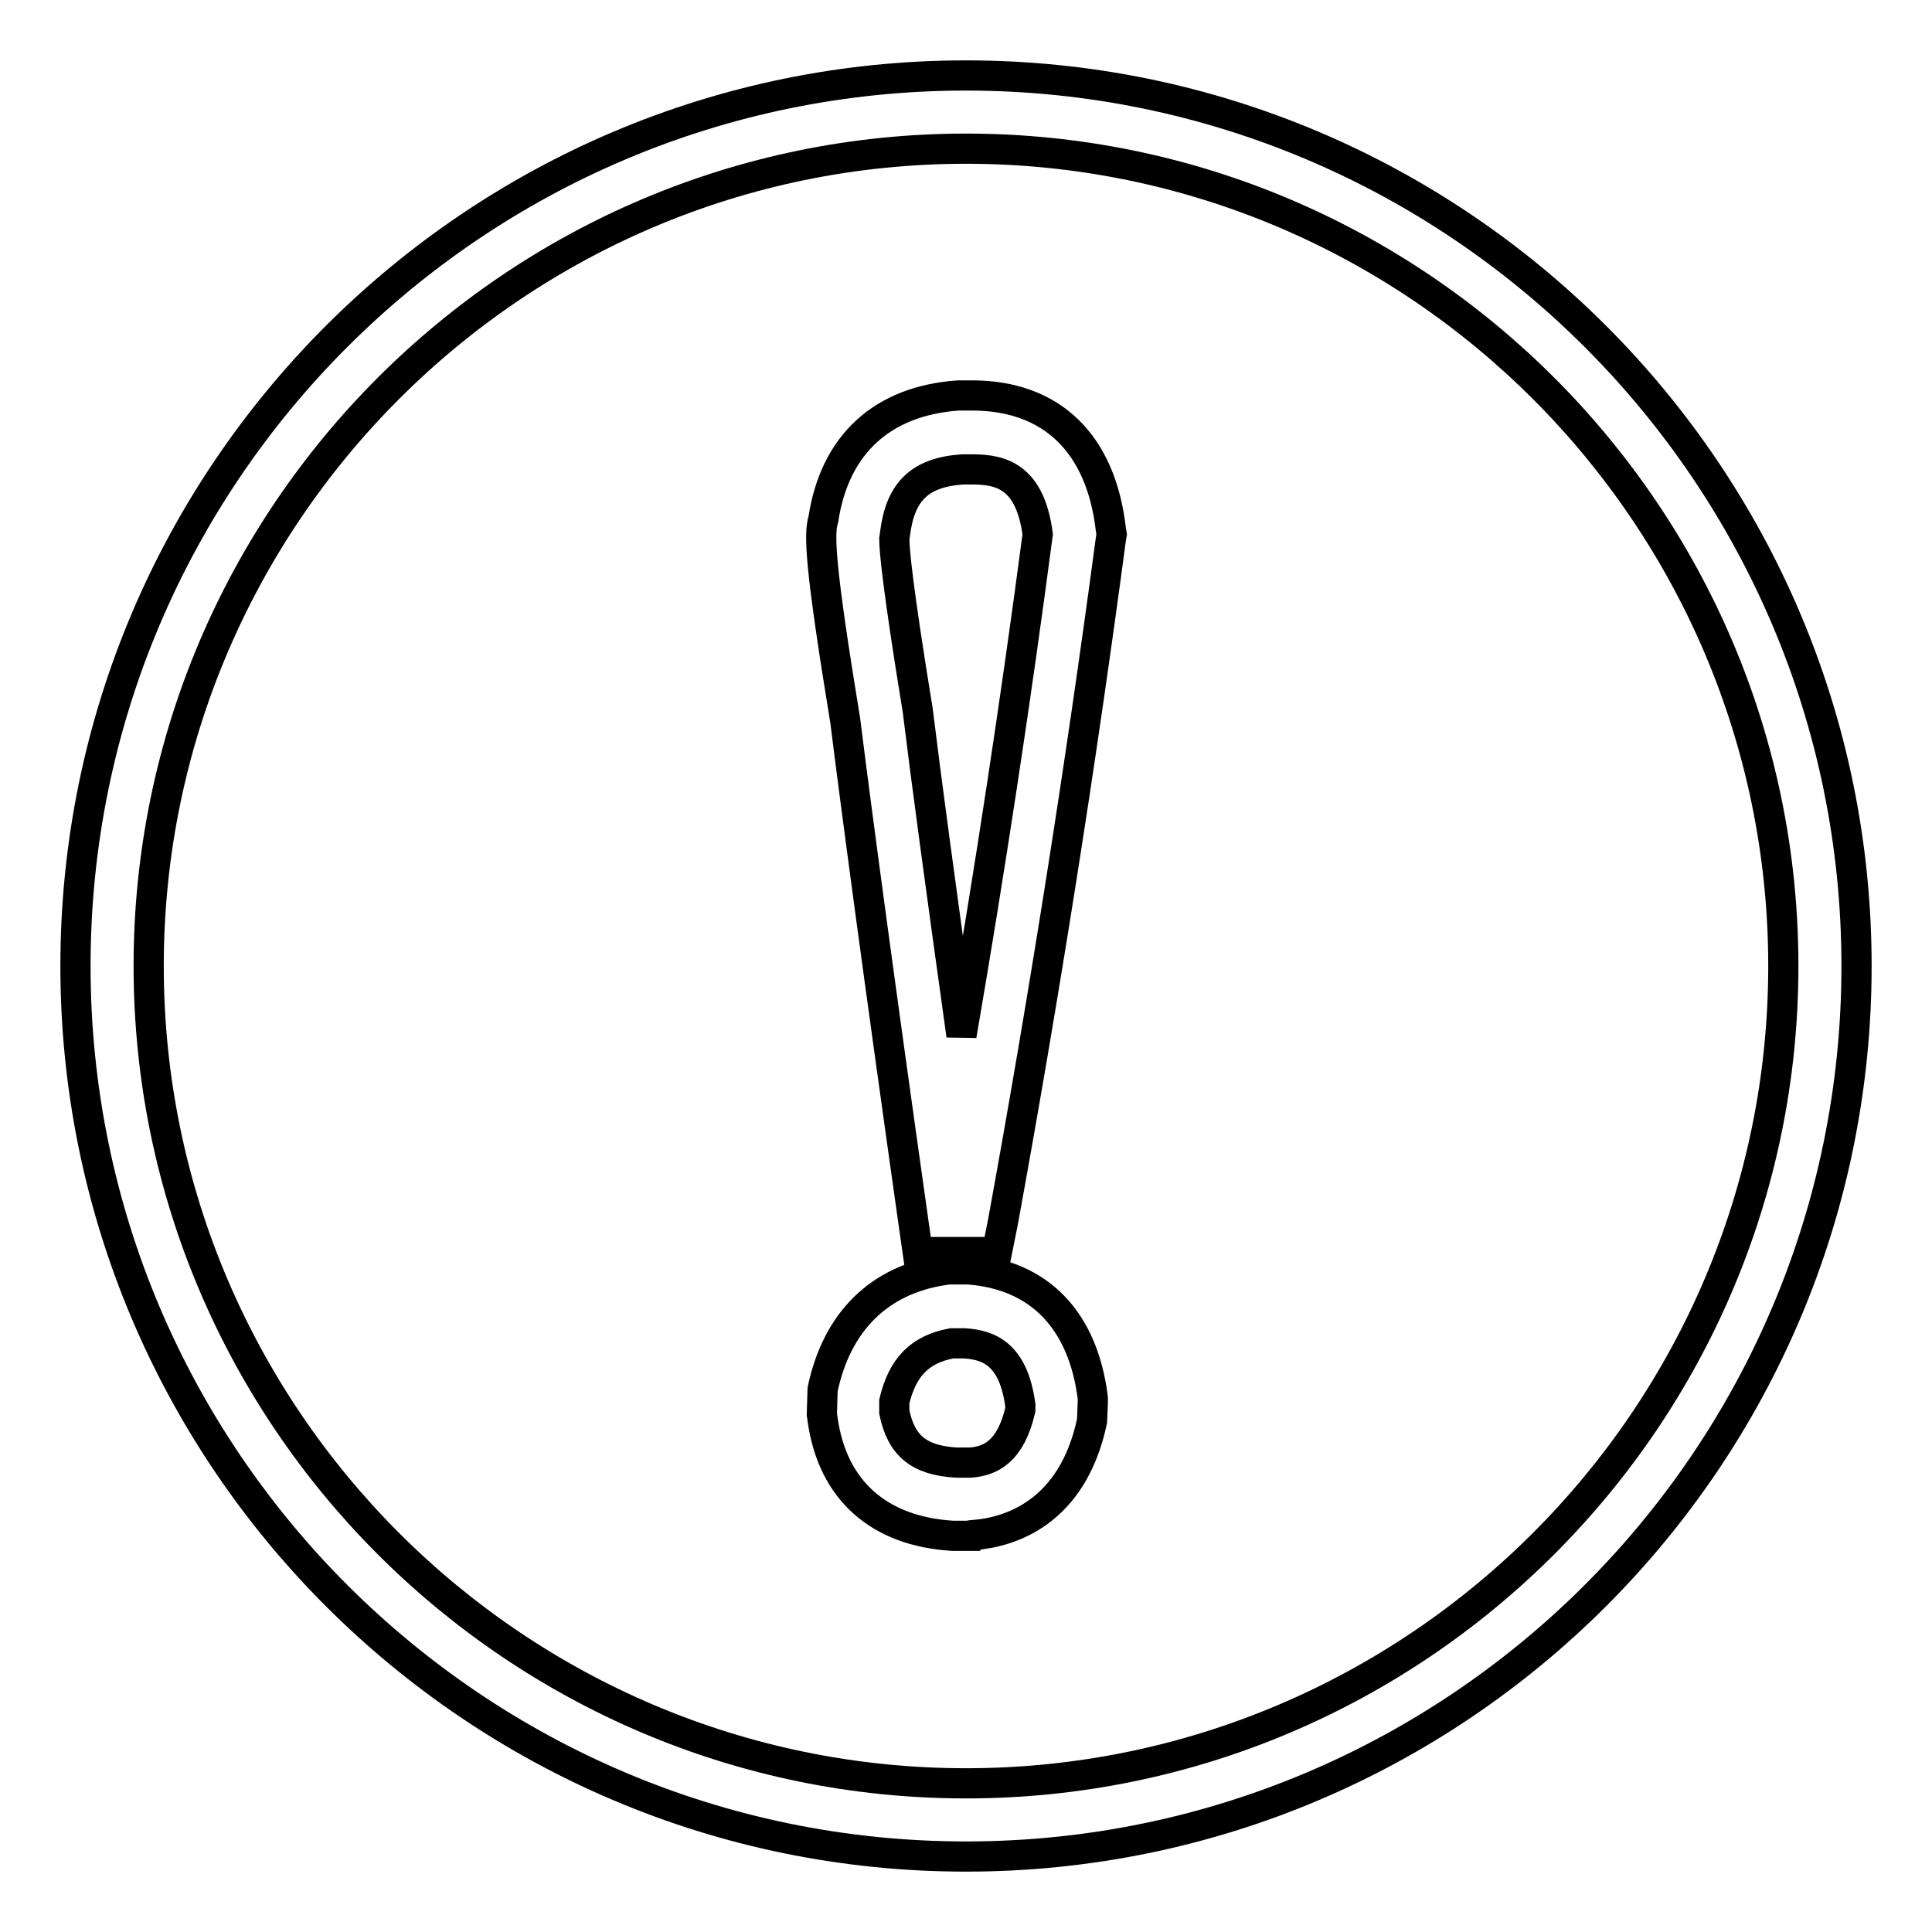
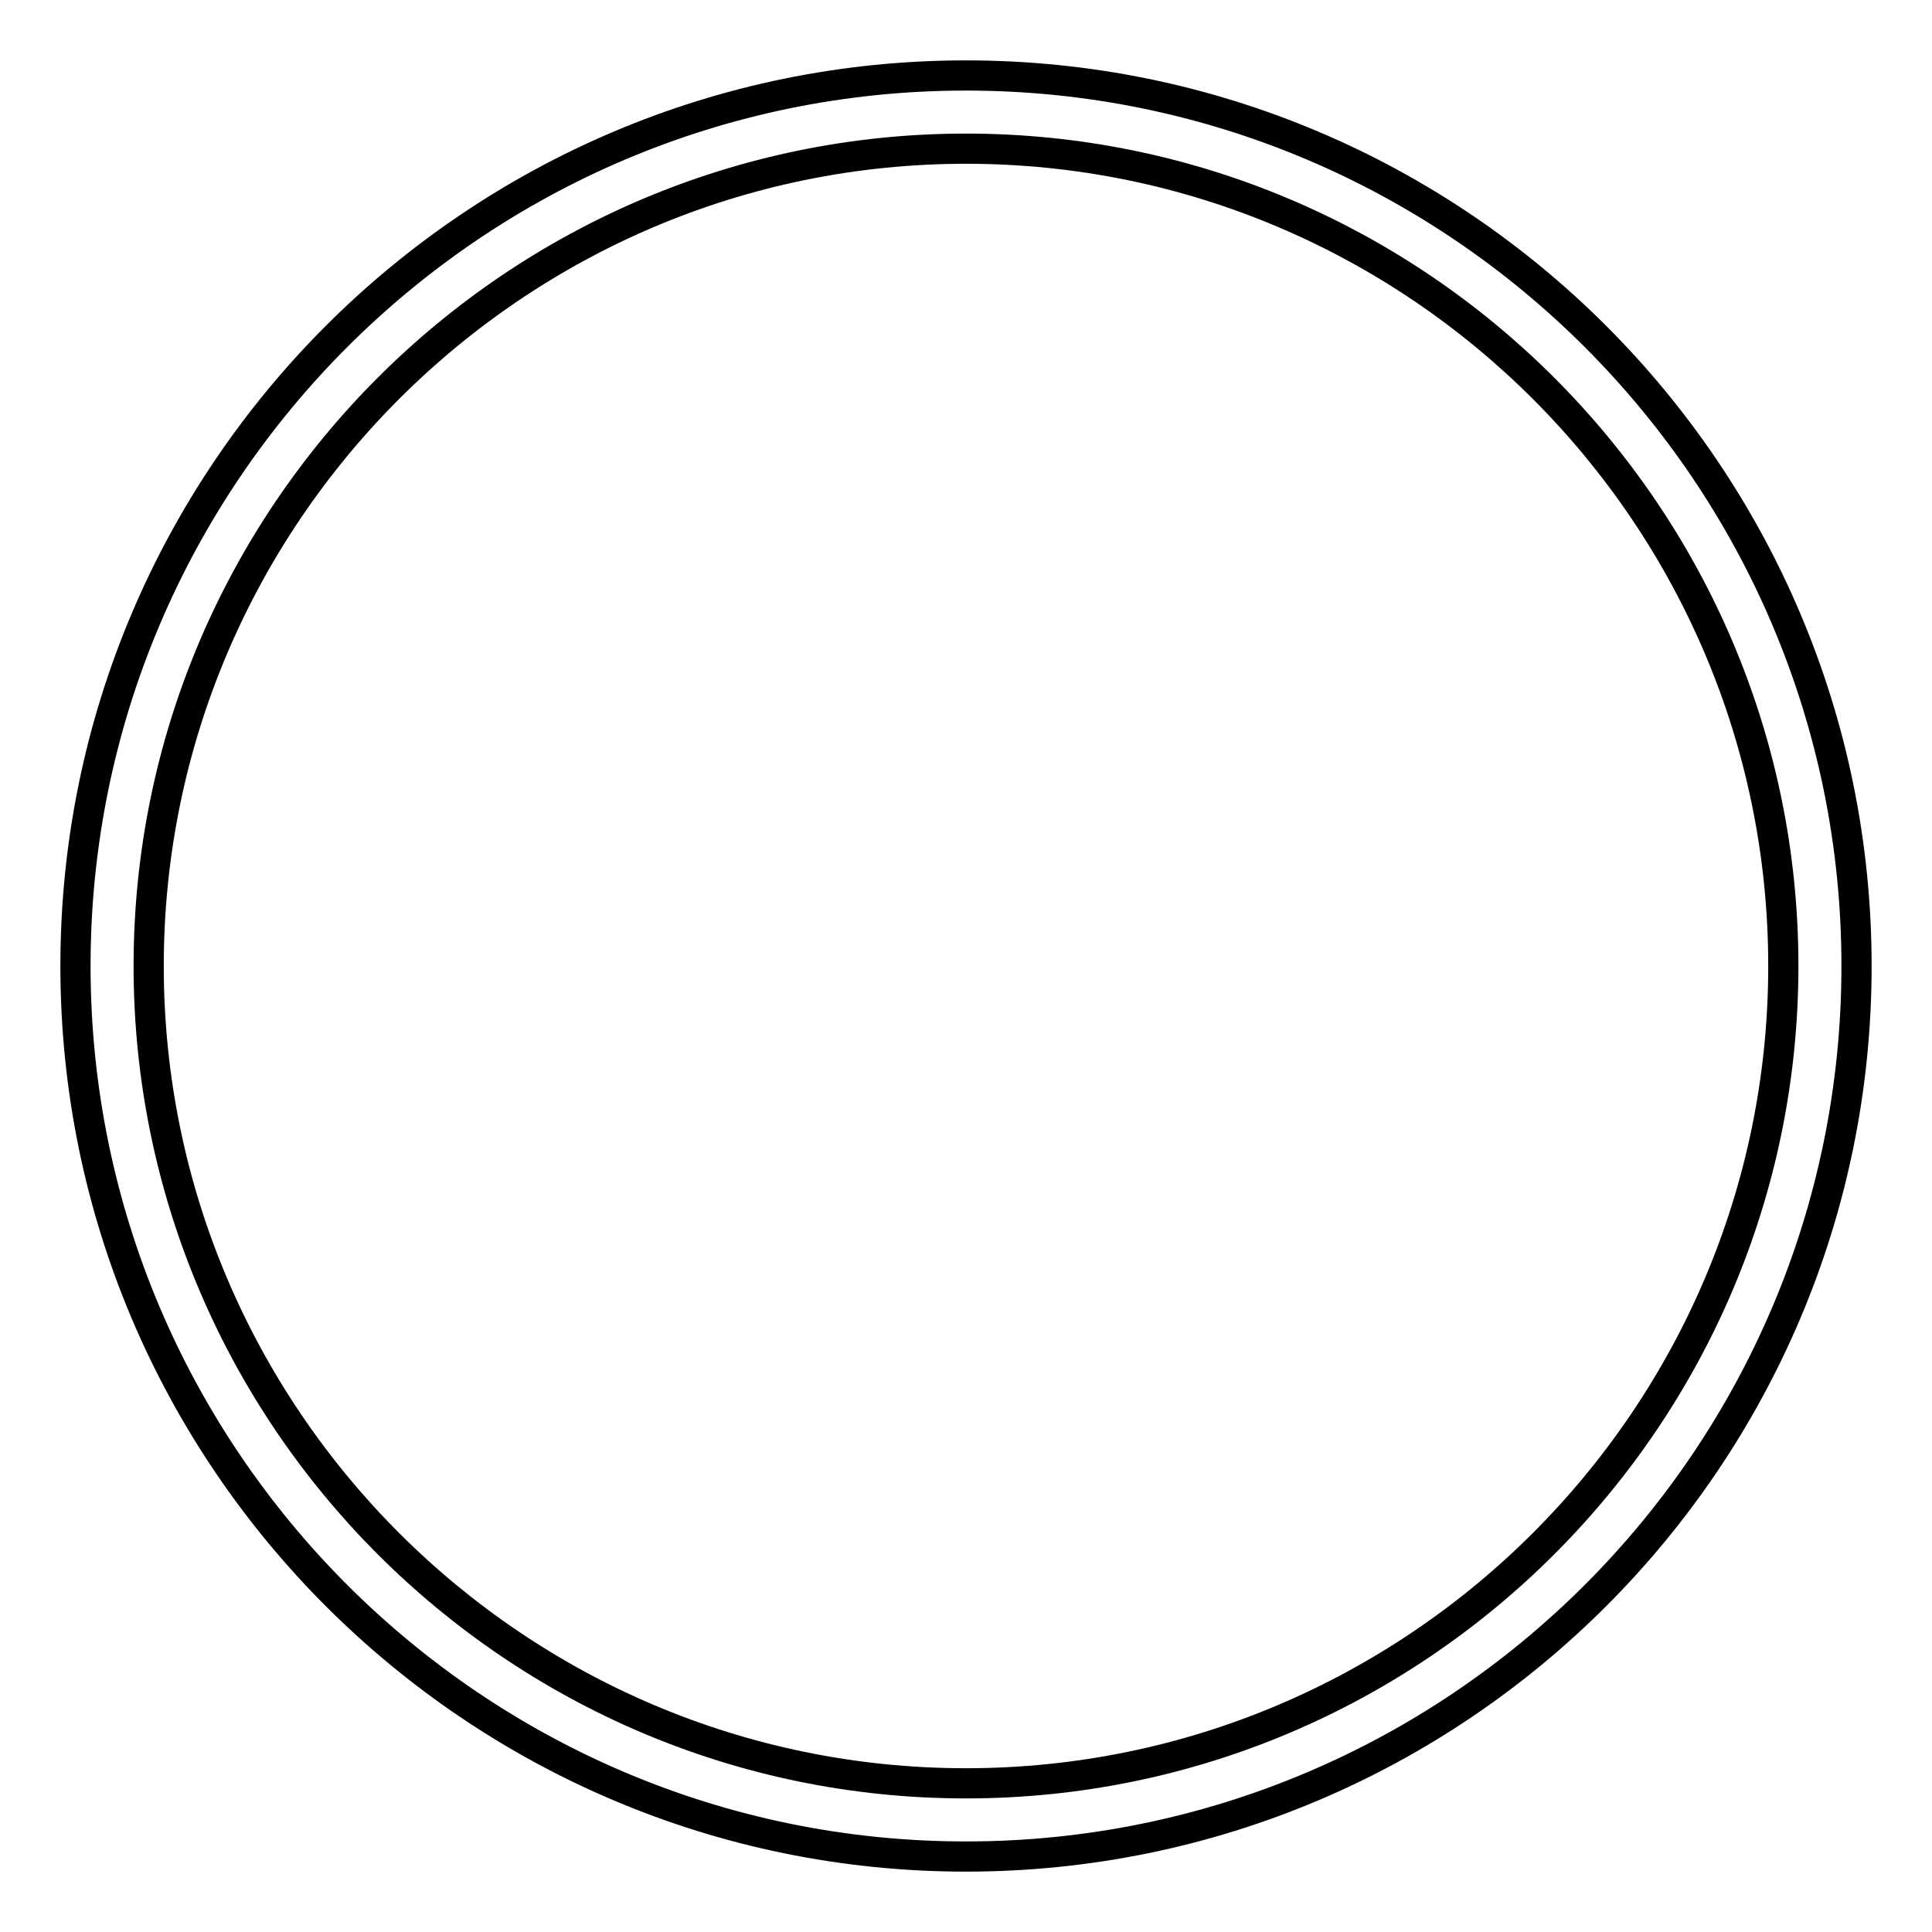
<svg xmlns="http://www.w3.org/2000/svg" version="1.1" x="0px" y="0px" viewBox="0 0 256 256" enable-background="new 0 0 256 256" xml:space="preserve">
  <g>
    <path stroke-width="4" fill-opacity="0" stroke="#000000" d="M128,246c-65.1,0-118-52.9-118-118C10,62.9,62.9,10,128,10c65.1,0,118,52.9,118,118 C246,193.1,193.1,246,128,246z M128,19.7C68.3,19.7,19.7,68.3,19.7,128c0,59.7,48.6,108.3,108.3,108.3 c59.7,0,108.3-48.6,108.3-108.3C236.3,68.3,187.7,19.7,128,19.7z" />
-     <path stroke-width="4" fill-opacity="0" stroke="#000000" d="M129,203.5h-2.8c-9.8-0.6-15.9-6.1-17.2-15.4l-0.1-0.7l0.1-3.3c1.9-9,7.5-14.5,16-15.8l0.7-0.1h2.6 c9.4,0.7,15.2,6.7,16.5,17l0,0.6l-0.1,2.5c-2.6,12.2-10.9,14.7-15.6,15.1L129,203.5z M126.7,193.8h1.9c2.6-0.2,5.3-1.4,6.6-7v-0.6 c-0.9-6.7-4.1-8-7.4-8.2h-1.7c-4.2,0.8-6.5,3.1-7.6,7.7v1.4C119.4,191.5,121.7,193.5,126.7,193.8L126.7,193.8z M132.1,165.9h-10.5 l-0.6-4.2c-4.6-32.5-7.5-54.2-9-66.2c-3.4-20.7-3.5-24.8-2.9-26.7c1.5-9.9,7.8-15.7,17.9-16.4h1.8c10.5,0,17.1,6.3,18.4,17.8 l0.1,0.6l-0.1,0.6c-4,30-8.8,60.4-14.3,90.5L132.1,165.9L132.1,165.9z M118.5,71.4c0,1.4,0.4,6.2,3.1,22.7c1.1,9,3,23.1,5.8,43.1 c3.8-22.1,7.2-44.4,10.1-66.4c-1-7.6-4.8-8.6-8.6-8.6h-1.4c-5.6,0.4-8.2,2.9-8.9,8.5L118.5,71.4z" />
  </g>
</svg>